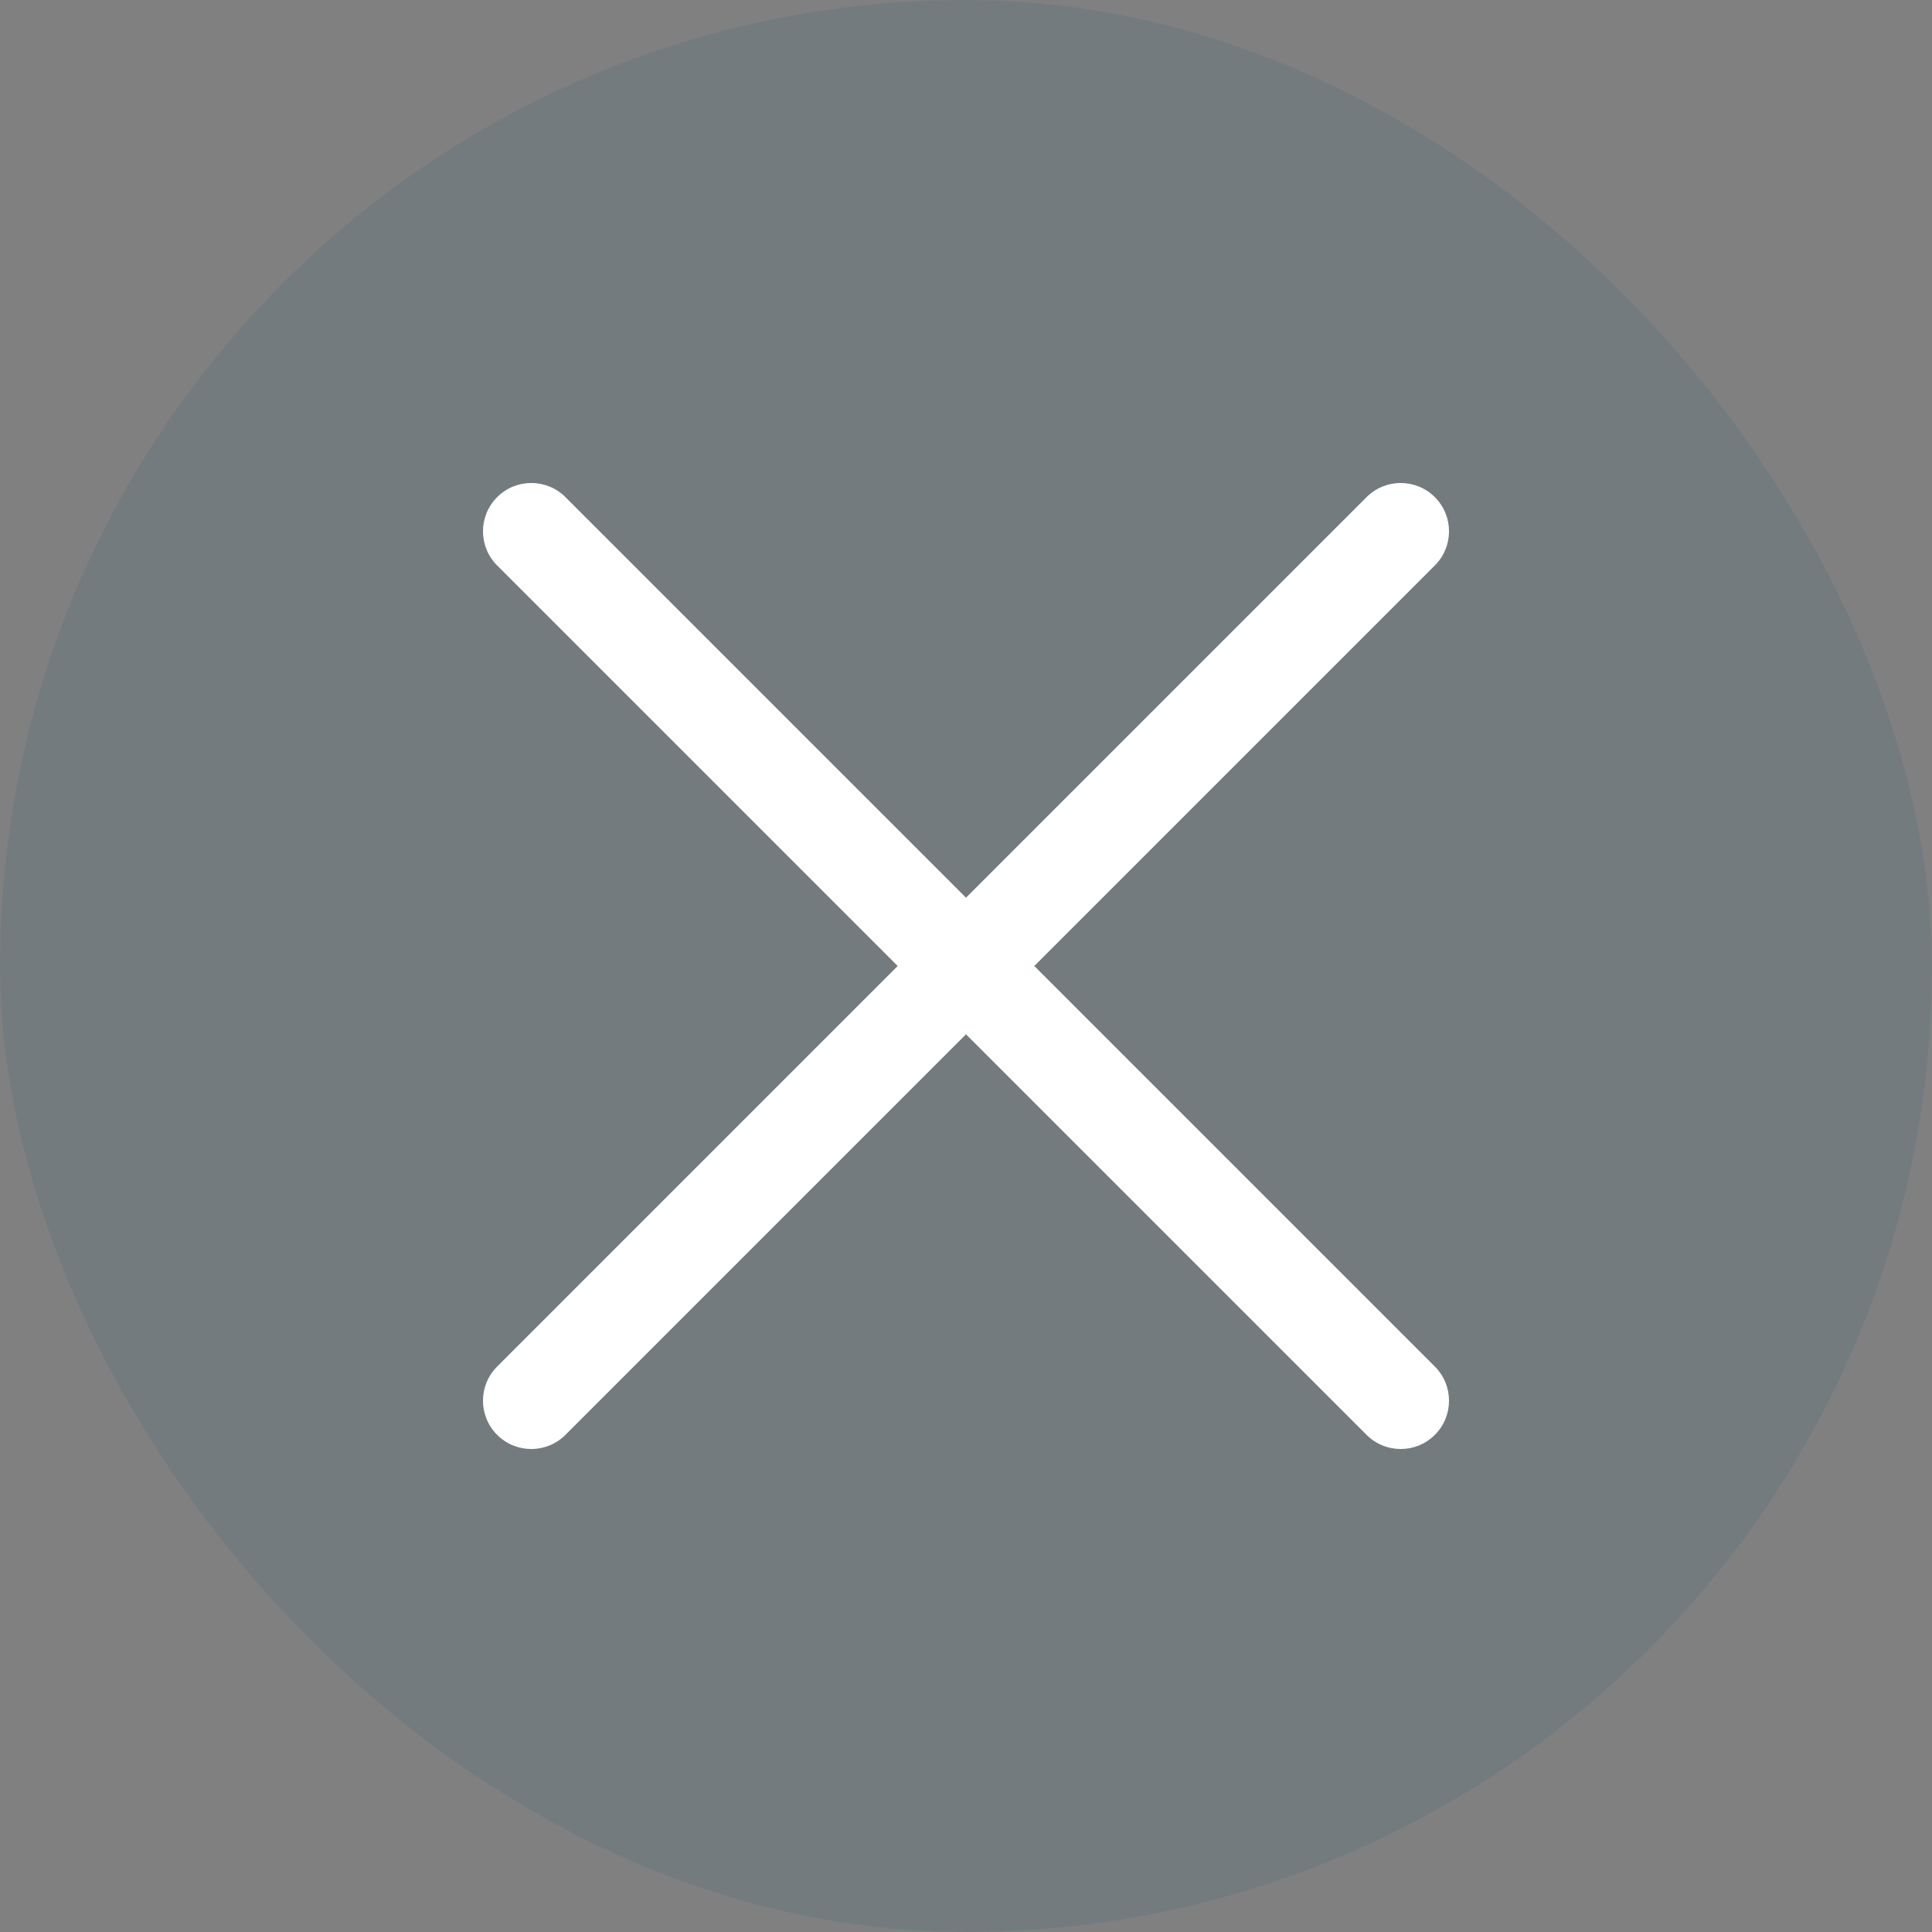
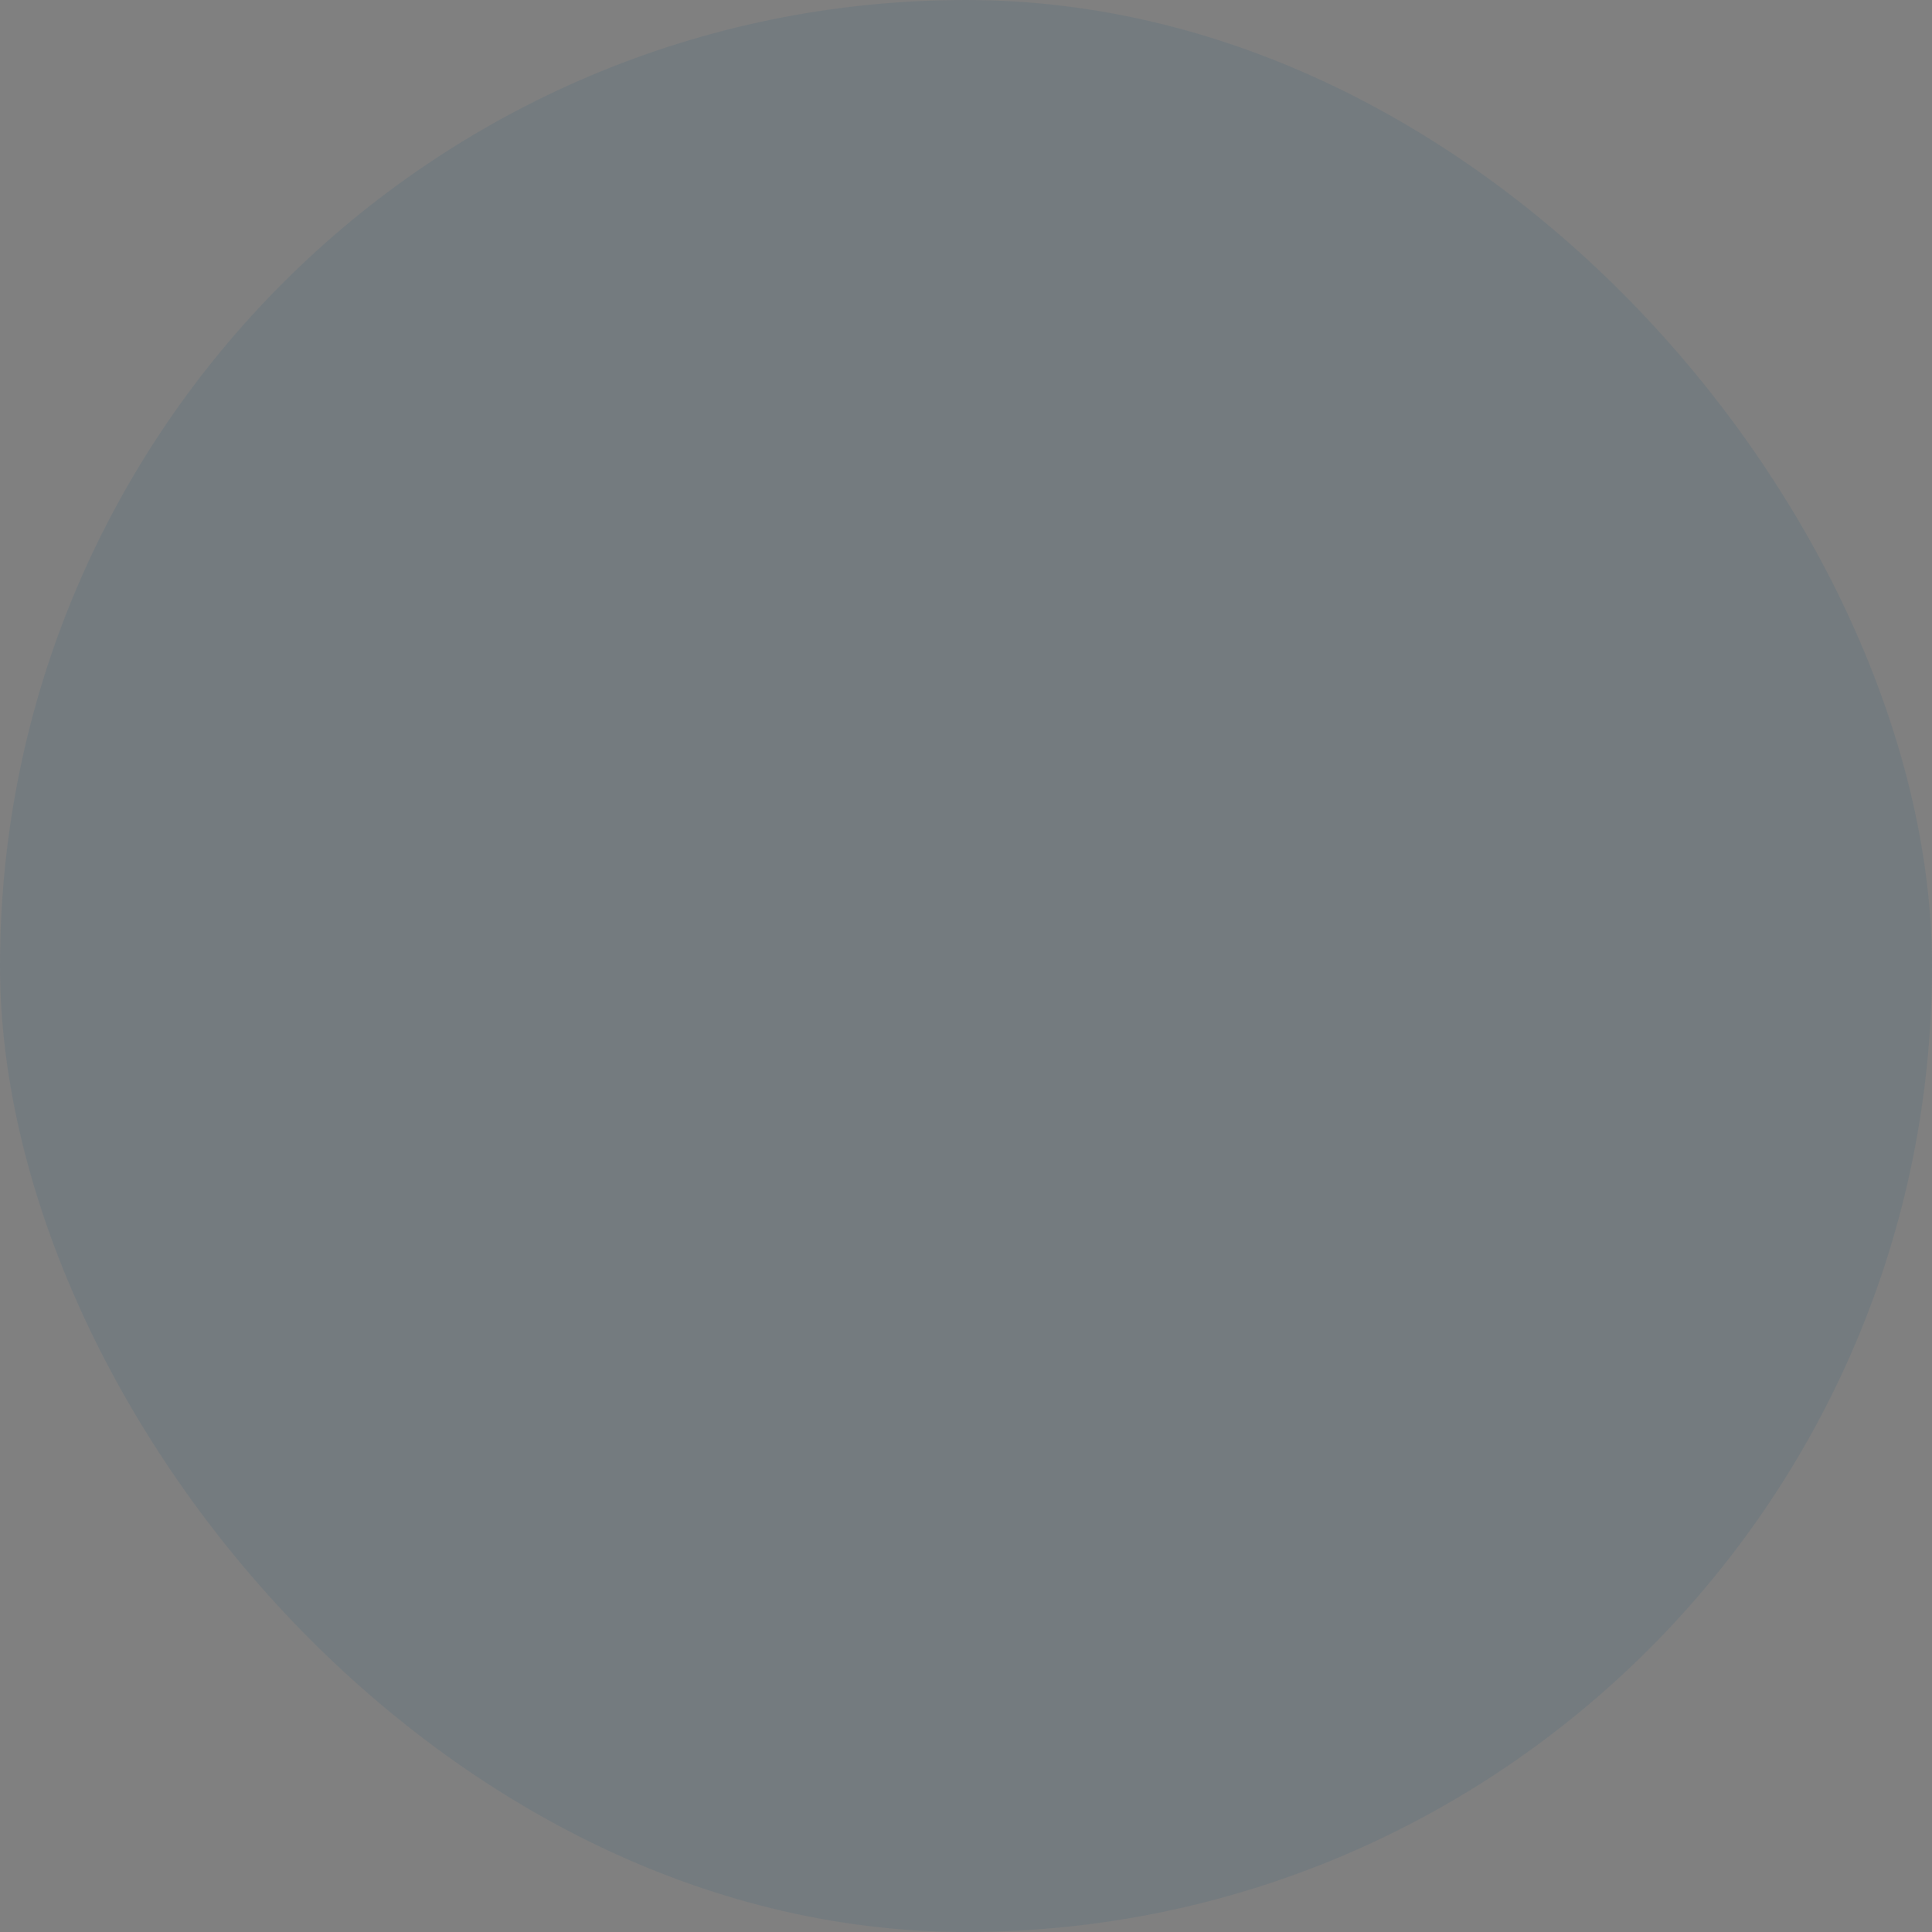
<svg xmlns="http://www.w3.org/2000/svg" width="40" height="40" viewBox="0 0 40 40" fill="none">
  <rect x="0" y="0" width="40" height="40" fill="#808080" stroke="none" />
  <rect width="40" height="40" rx="20" fill="#11547E" fill-opacity="0.1" />
-   <path fill-rule="evenodd" clip-rule="evenodd" d="M28.293 10.293C28.683 9.902 29.317 9.902 29.707 10.293C30.098 10.683 30.098 11.317 29.707 11.707L21.414 20L29.707 28.293C30.098 28.683 30.098 29.317 29.707 29.707C29.317 30.098 28.683 30.098 28.293 29.707L20 21.414L11.707 29.707C11.317 30.098 10.683 30.098 10.293 29.707C9.902 29.317 9.902 28.683 10.293 28.293L18.586 20L10.293 11.707C9.902 11.317 9.902 10.683 10.293 10.293C10.683 9.902 11.317 9.902 11.707 10.293L20 18.586L28.293 10.293Z" fill="white" />
</svg>